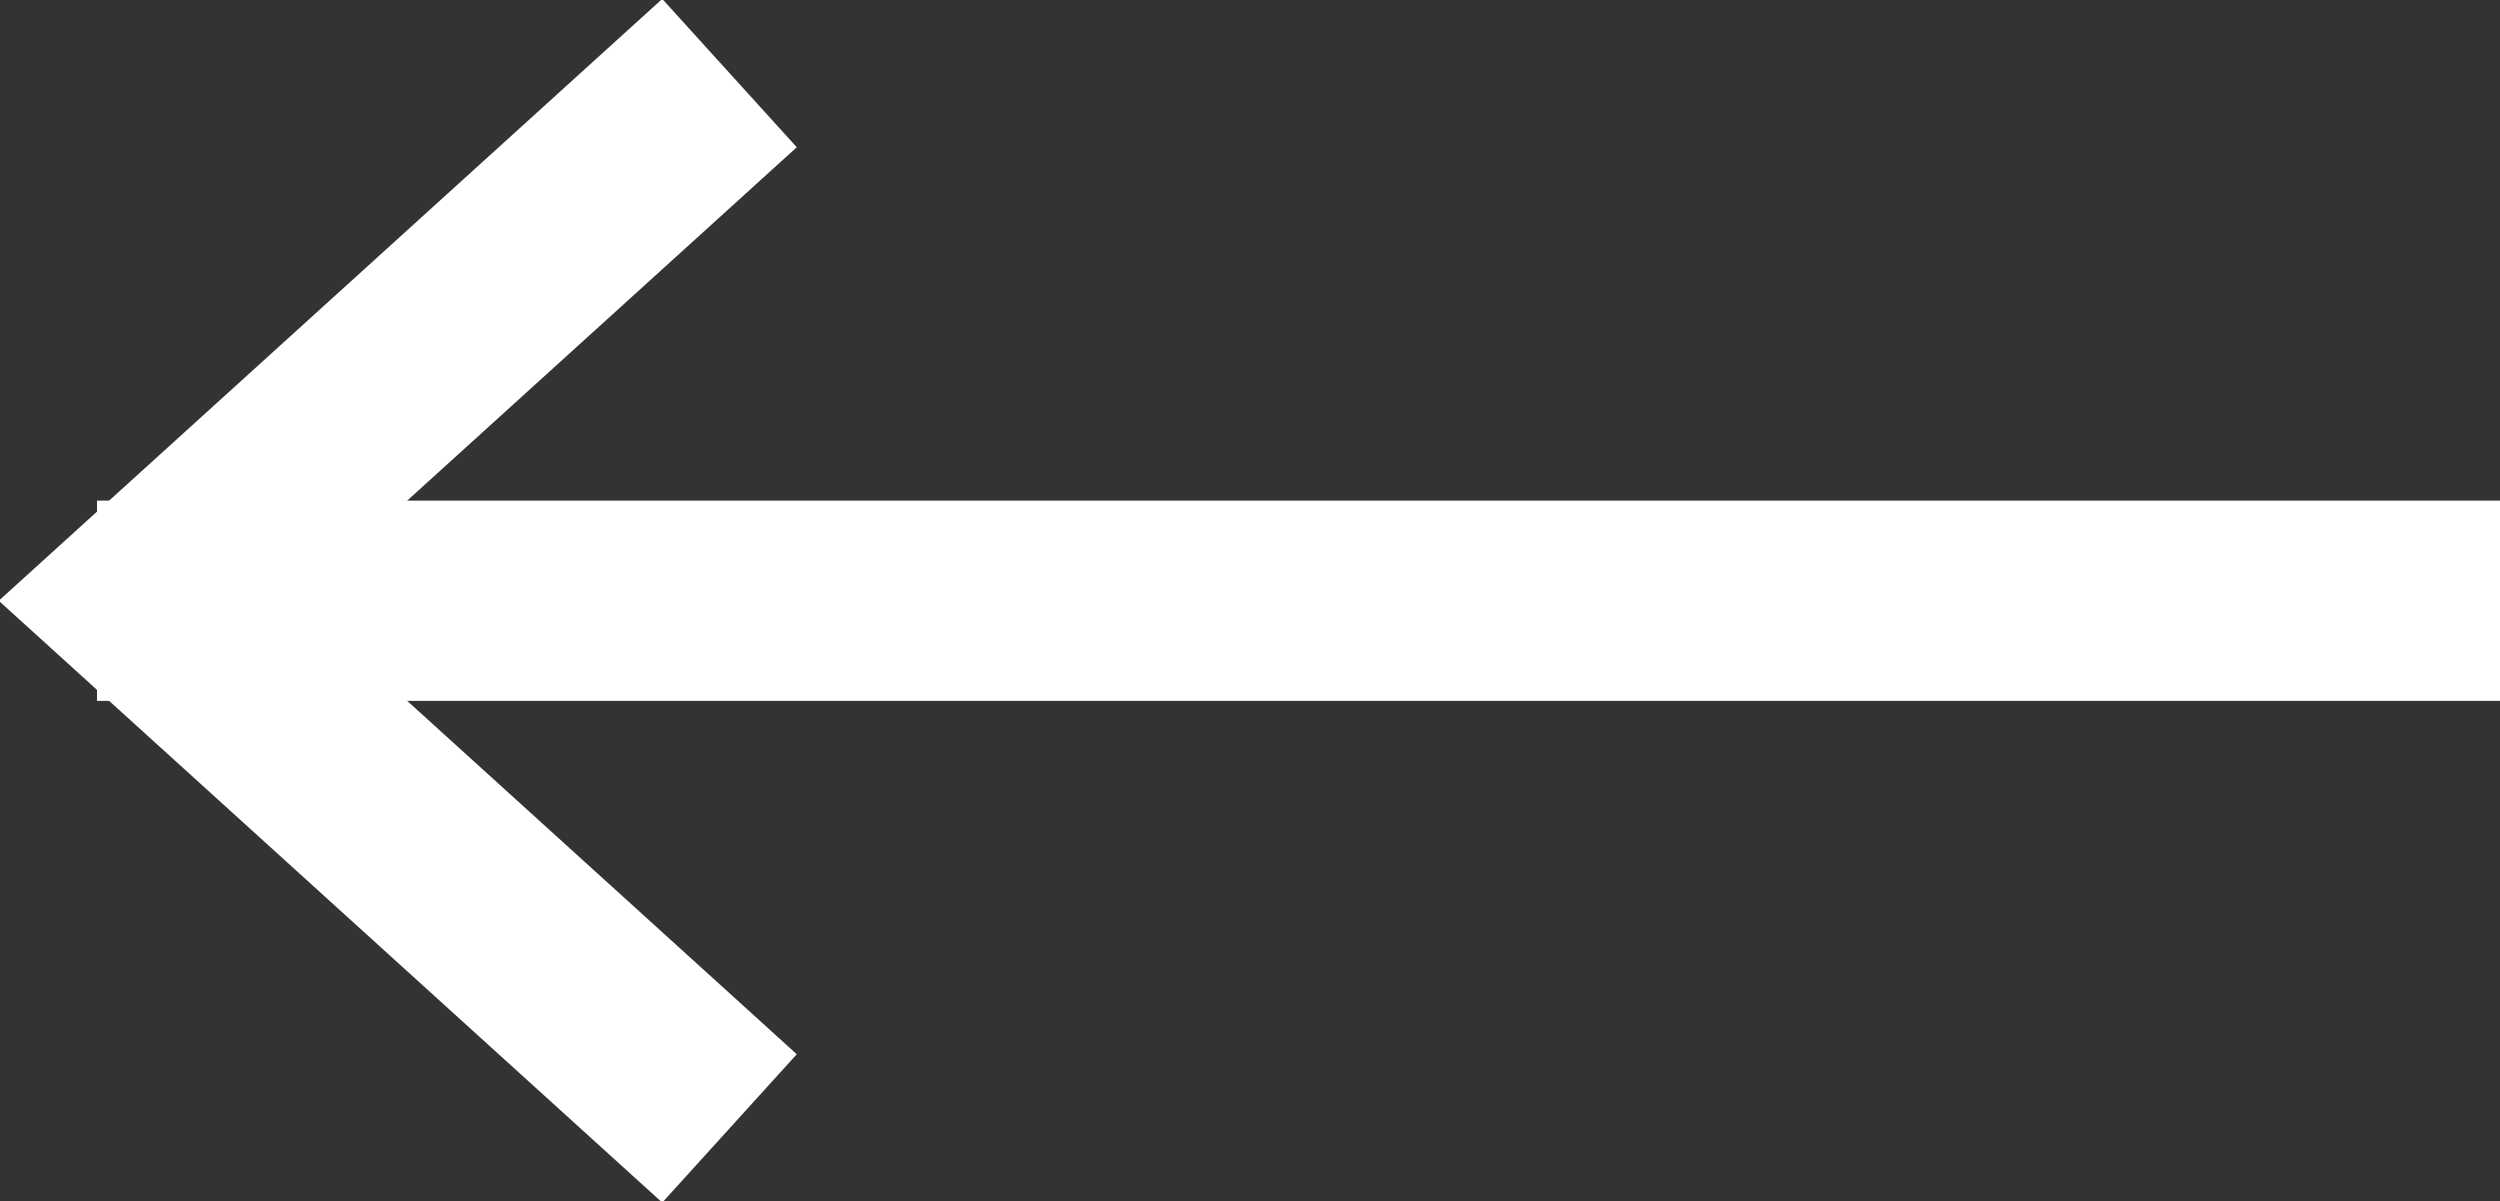
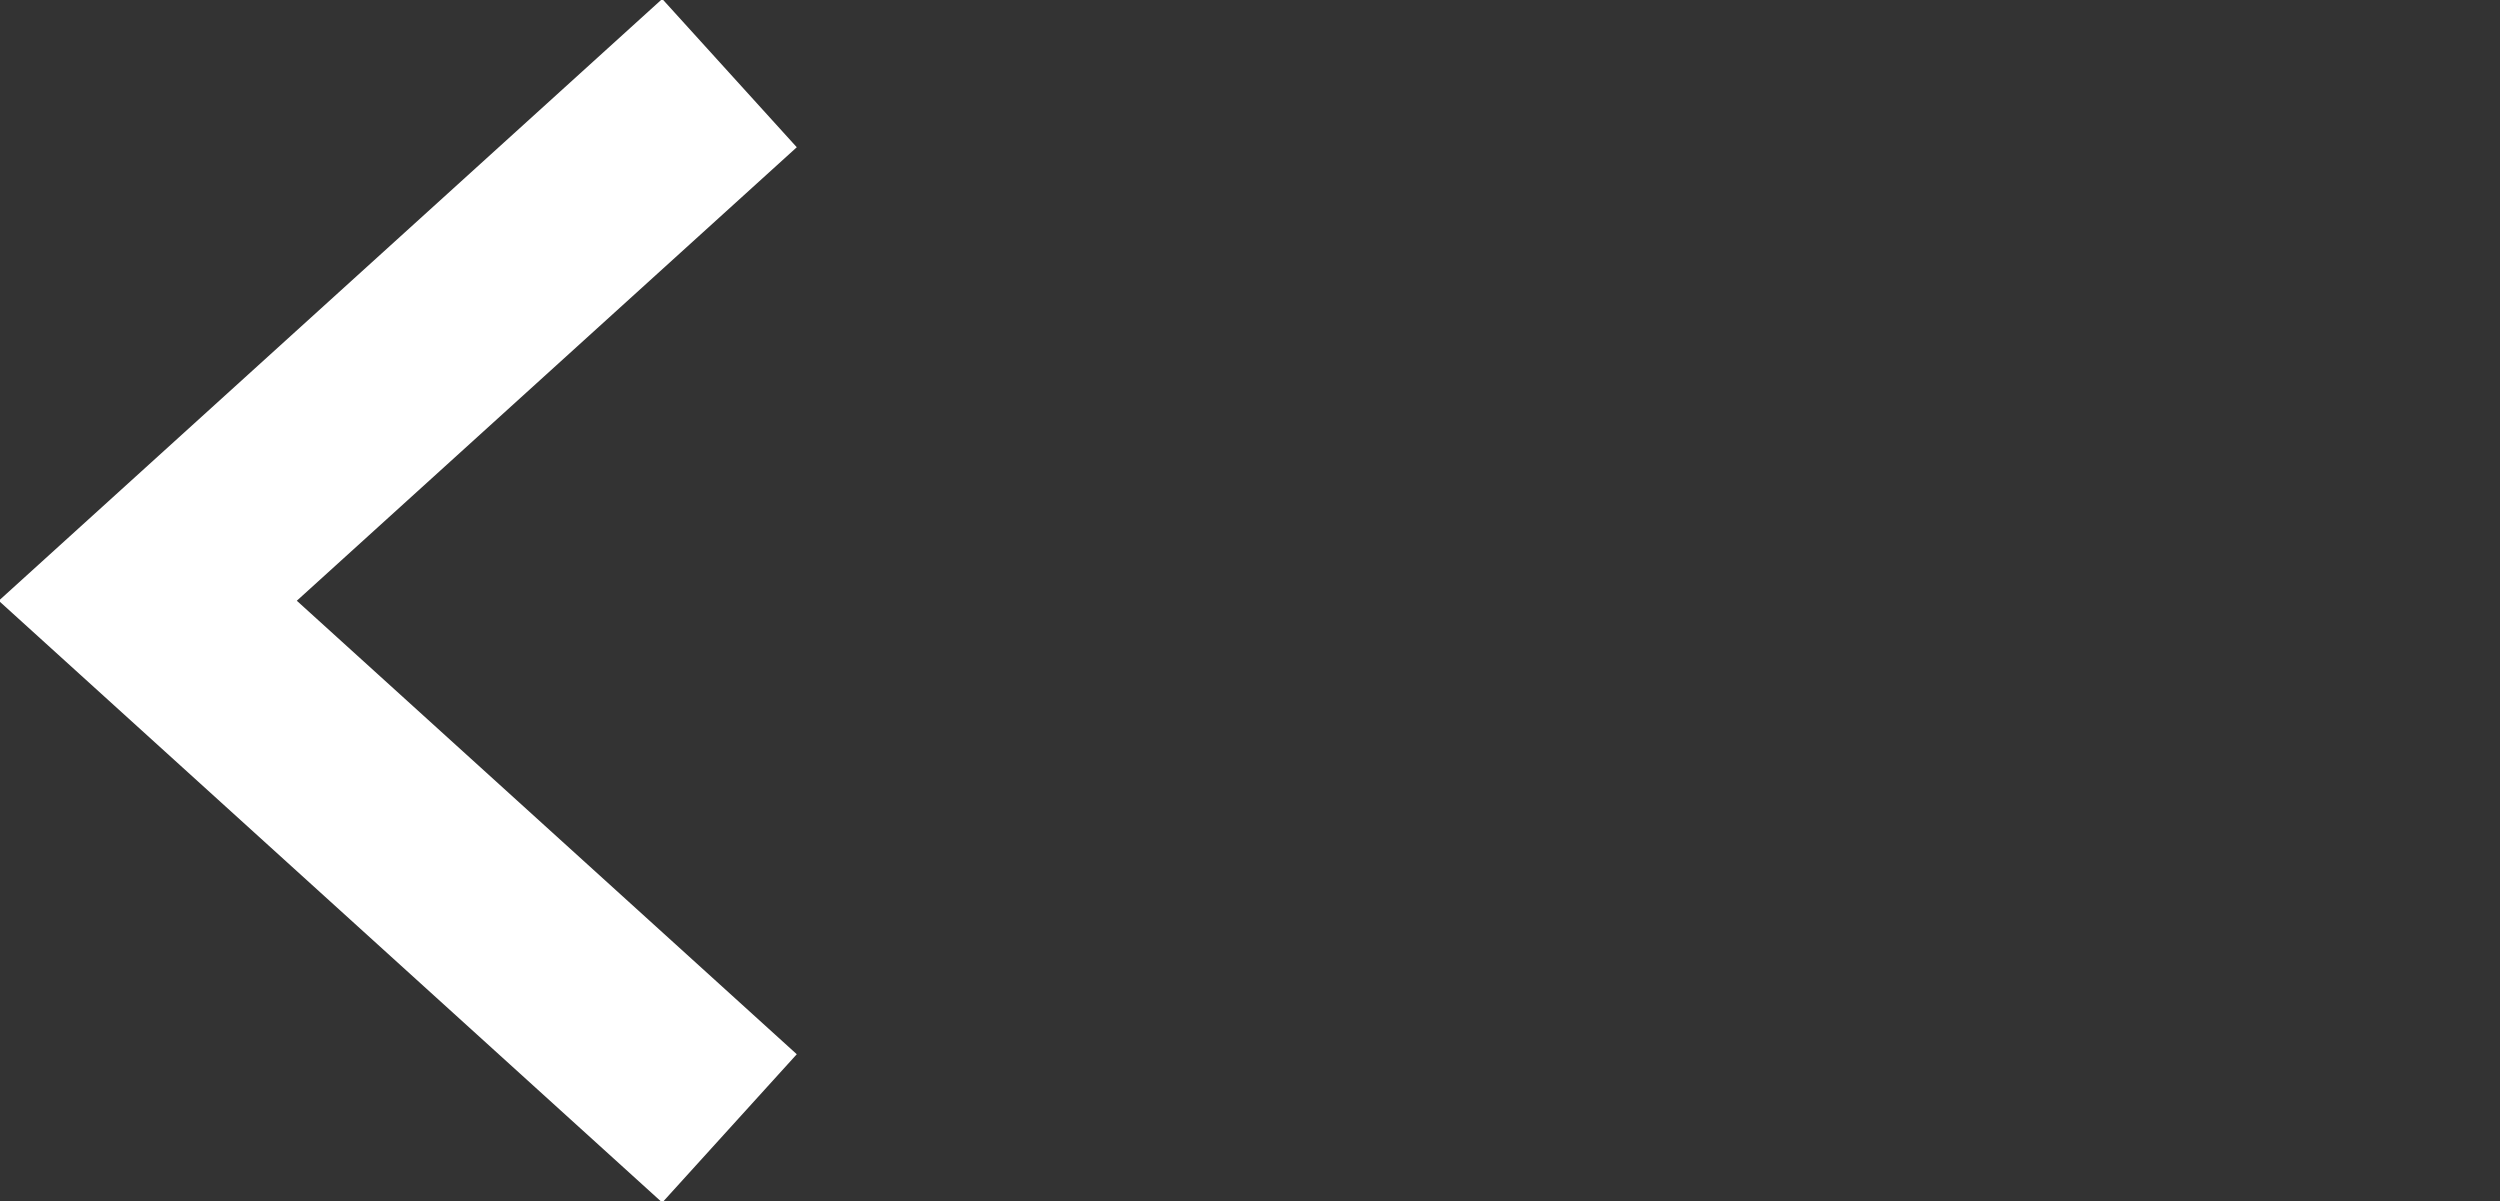
<svg xmlns="http://www.w3.org/2000/svg" id="arrow-left" width="24.969" height="12" viewBox="0 0 24.969 12">
  <rect x="0" y="0" width="24.969" height="12" fill="#333333" stroke="none" />
  <defs>
    <style>
      .cls-1 {
        fill: none;
        stroke: #fff;
        stroke-width: 2px;
        fill-rule: evenodd;
      }

      .cls-2 {
        fill: #fff;
      }
    </style>
  </defs>
  <path id="Rectangle_3_copy_5" data-name="Rectangle 3 copy 5" class="cls-1" d="M247.317,1504.27l-5.81-5.27,5.81-5.27" transform="translate(-240.031 -1493)" />
-   <rect id="Rectangle_9_copy" data-name="Rectangle 9 copy" class="cls-2" x="0.969" y="5" width="24" height="2" />
</svg>